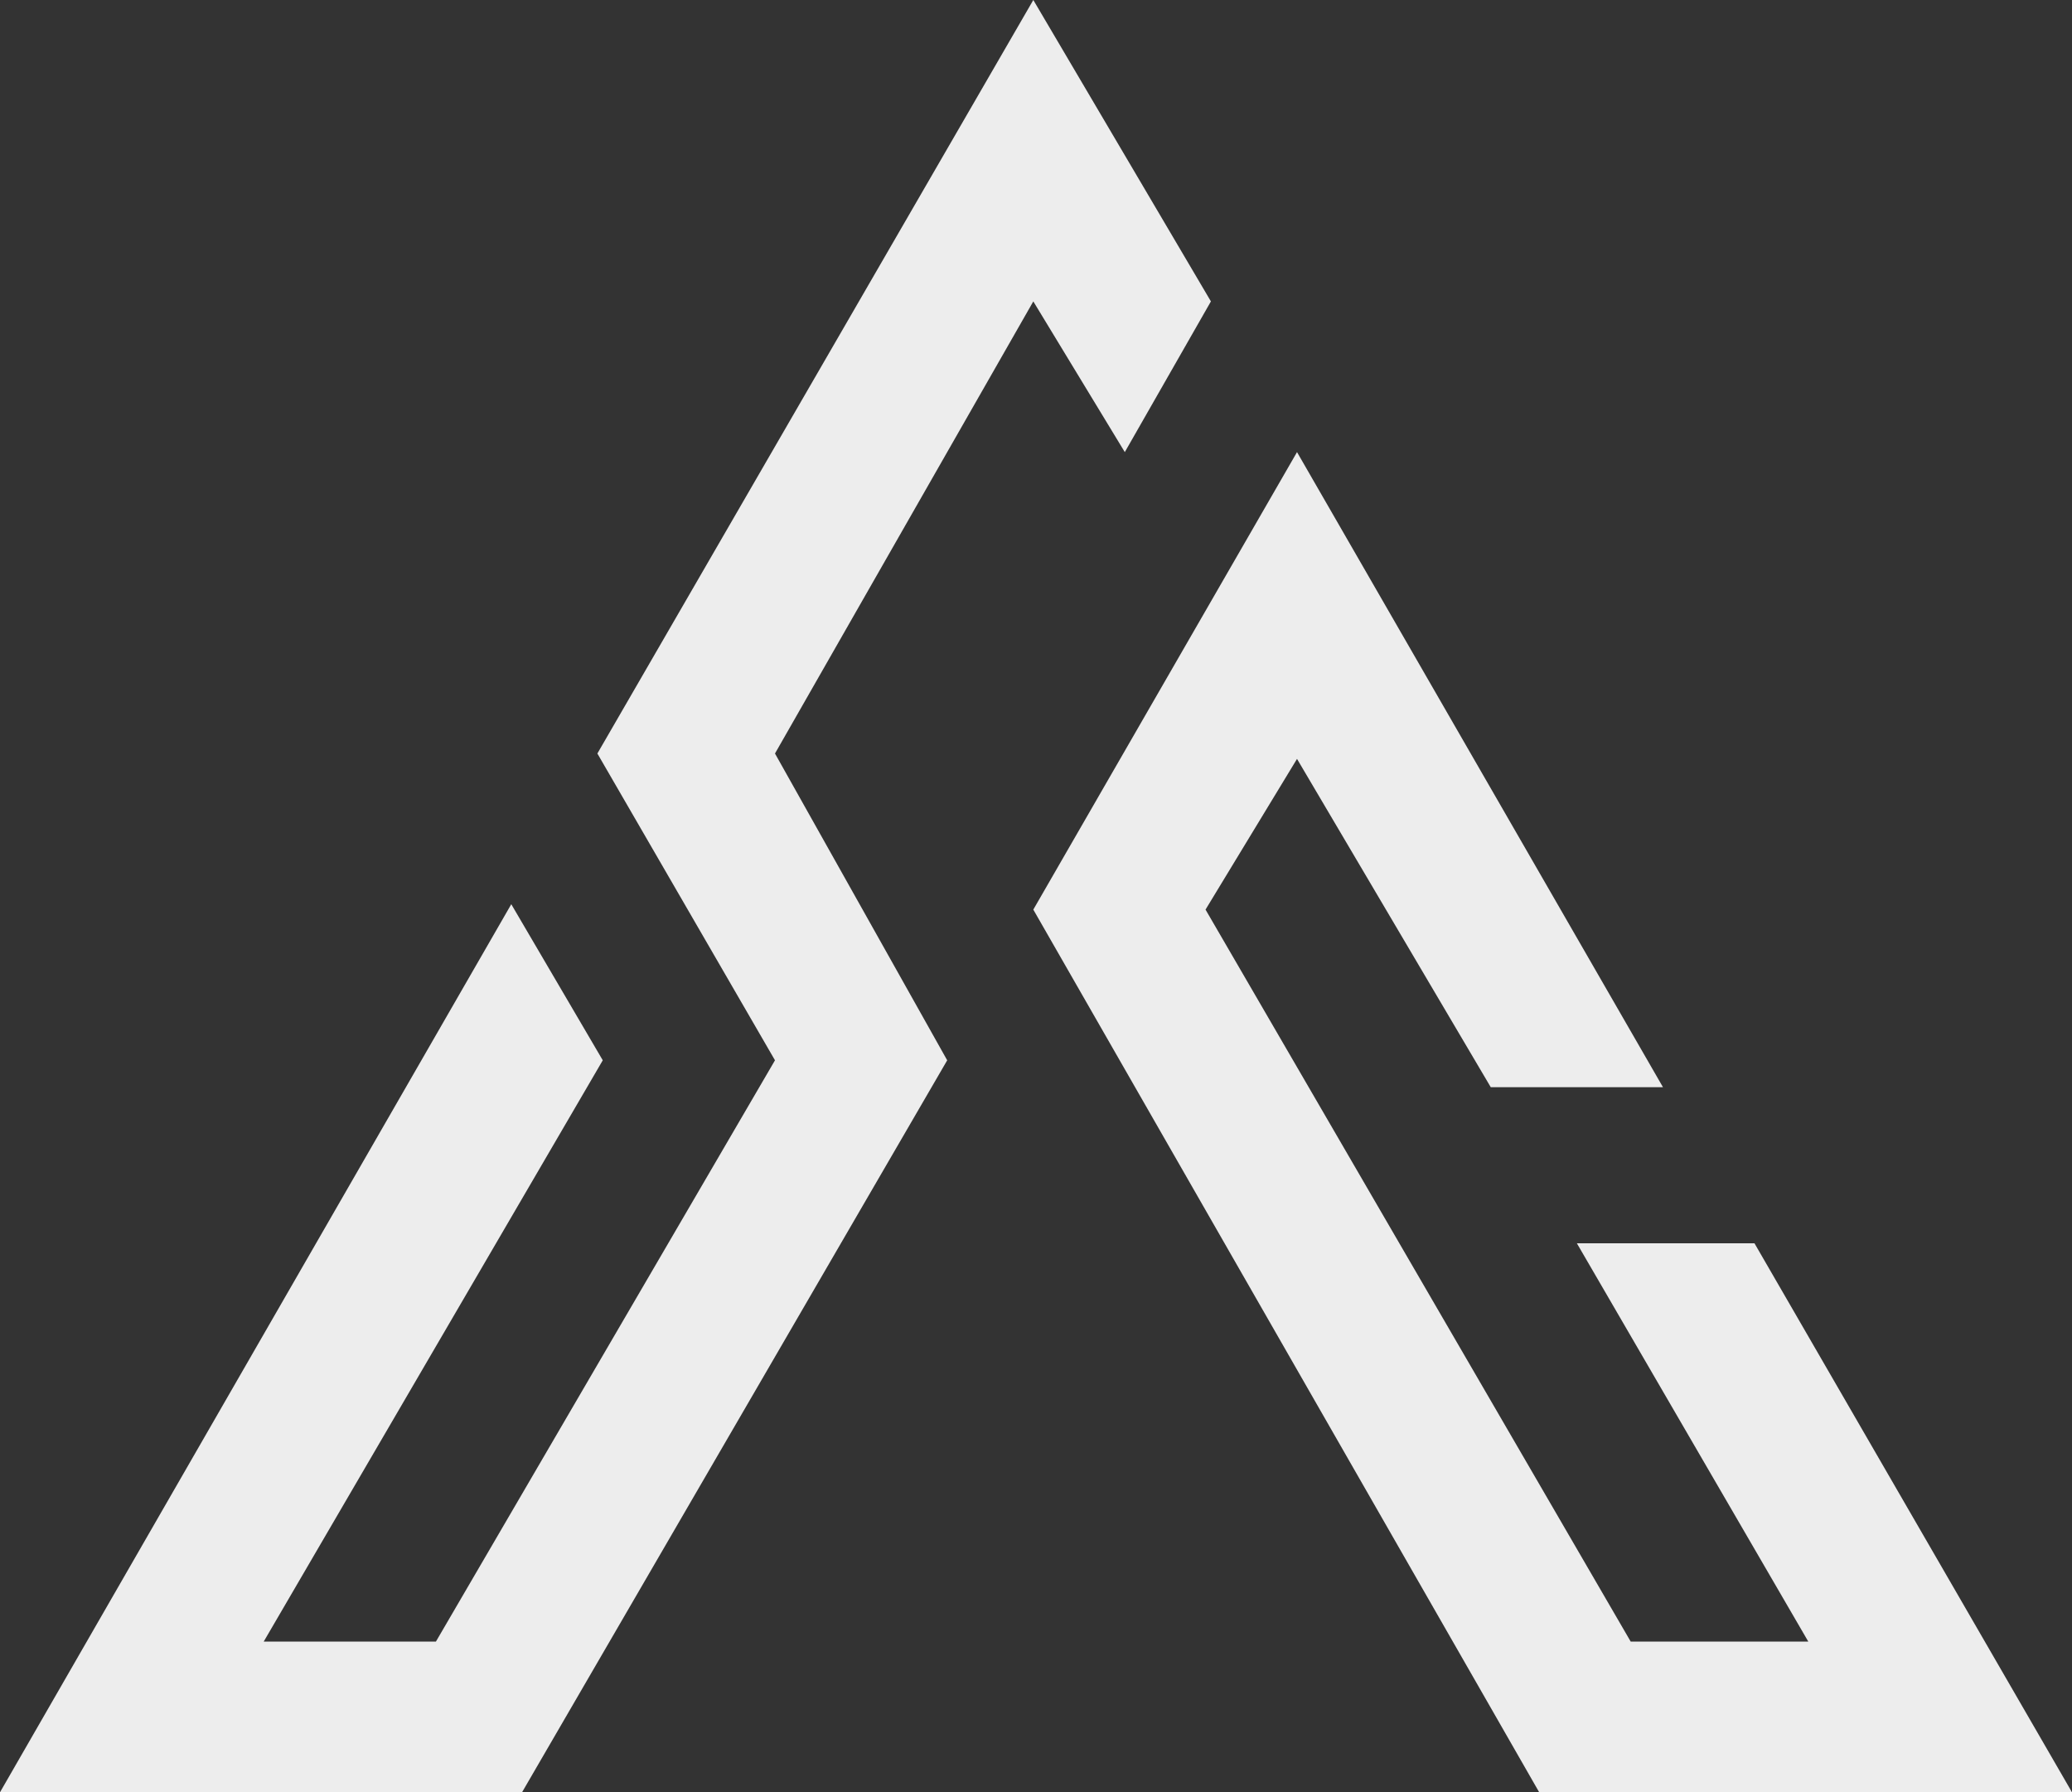
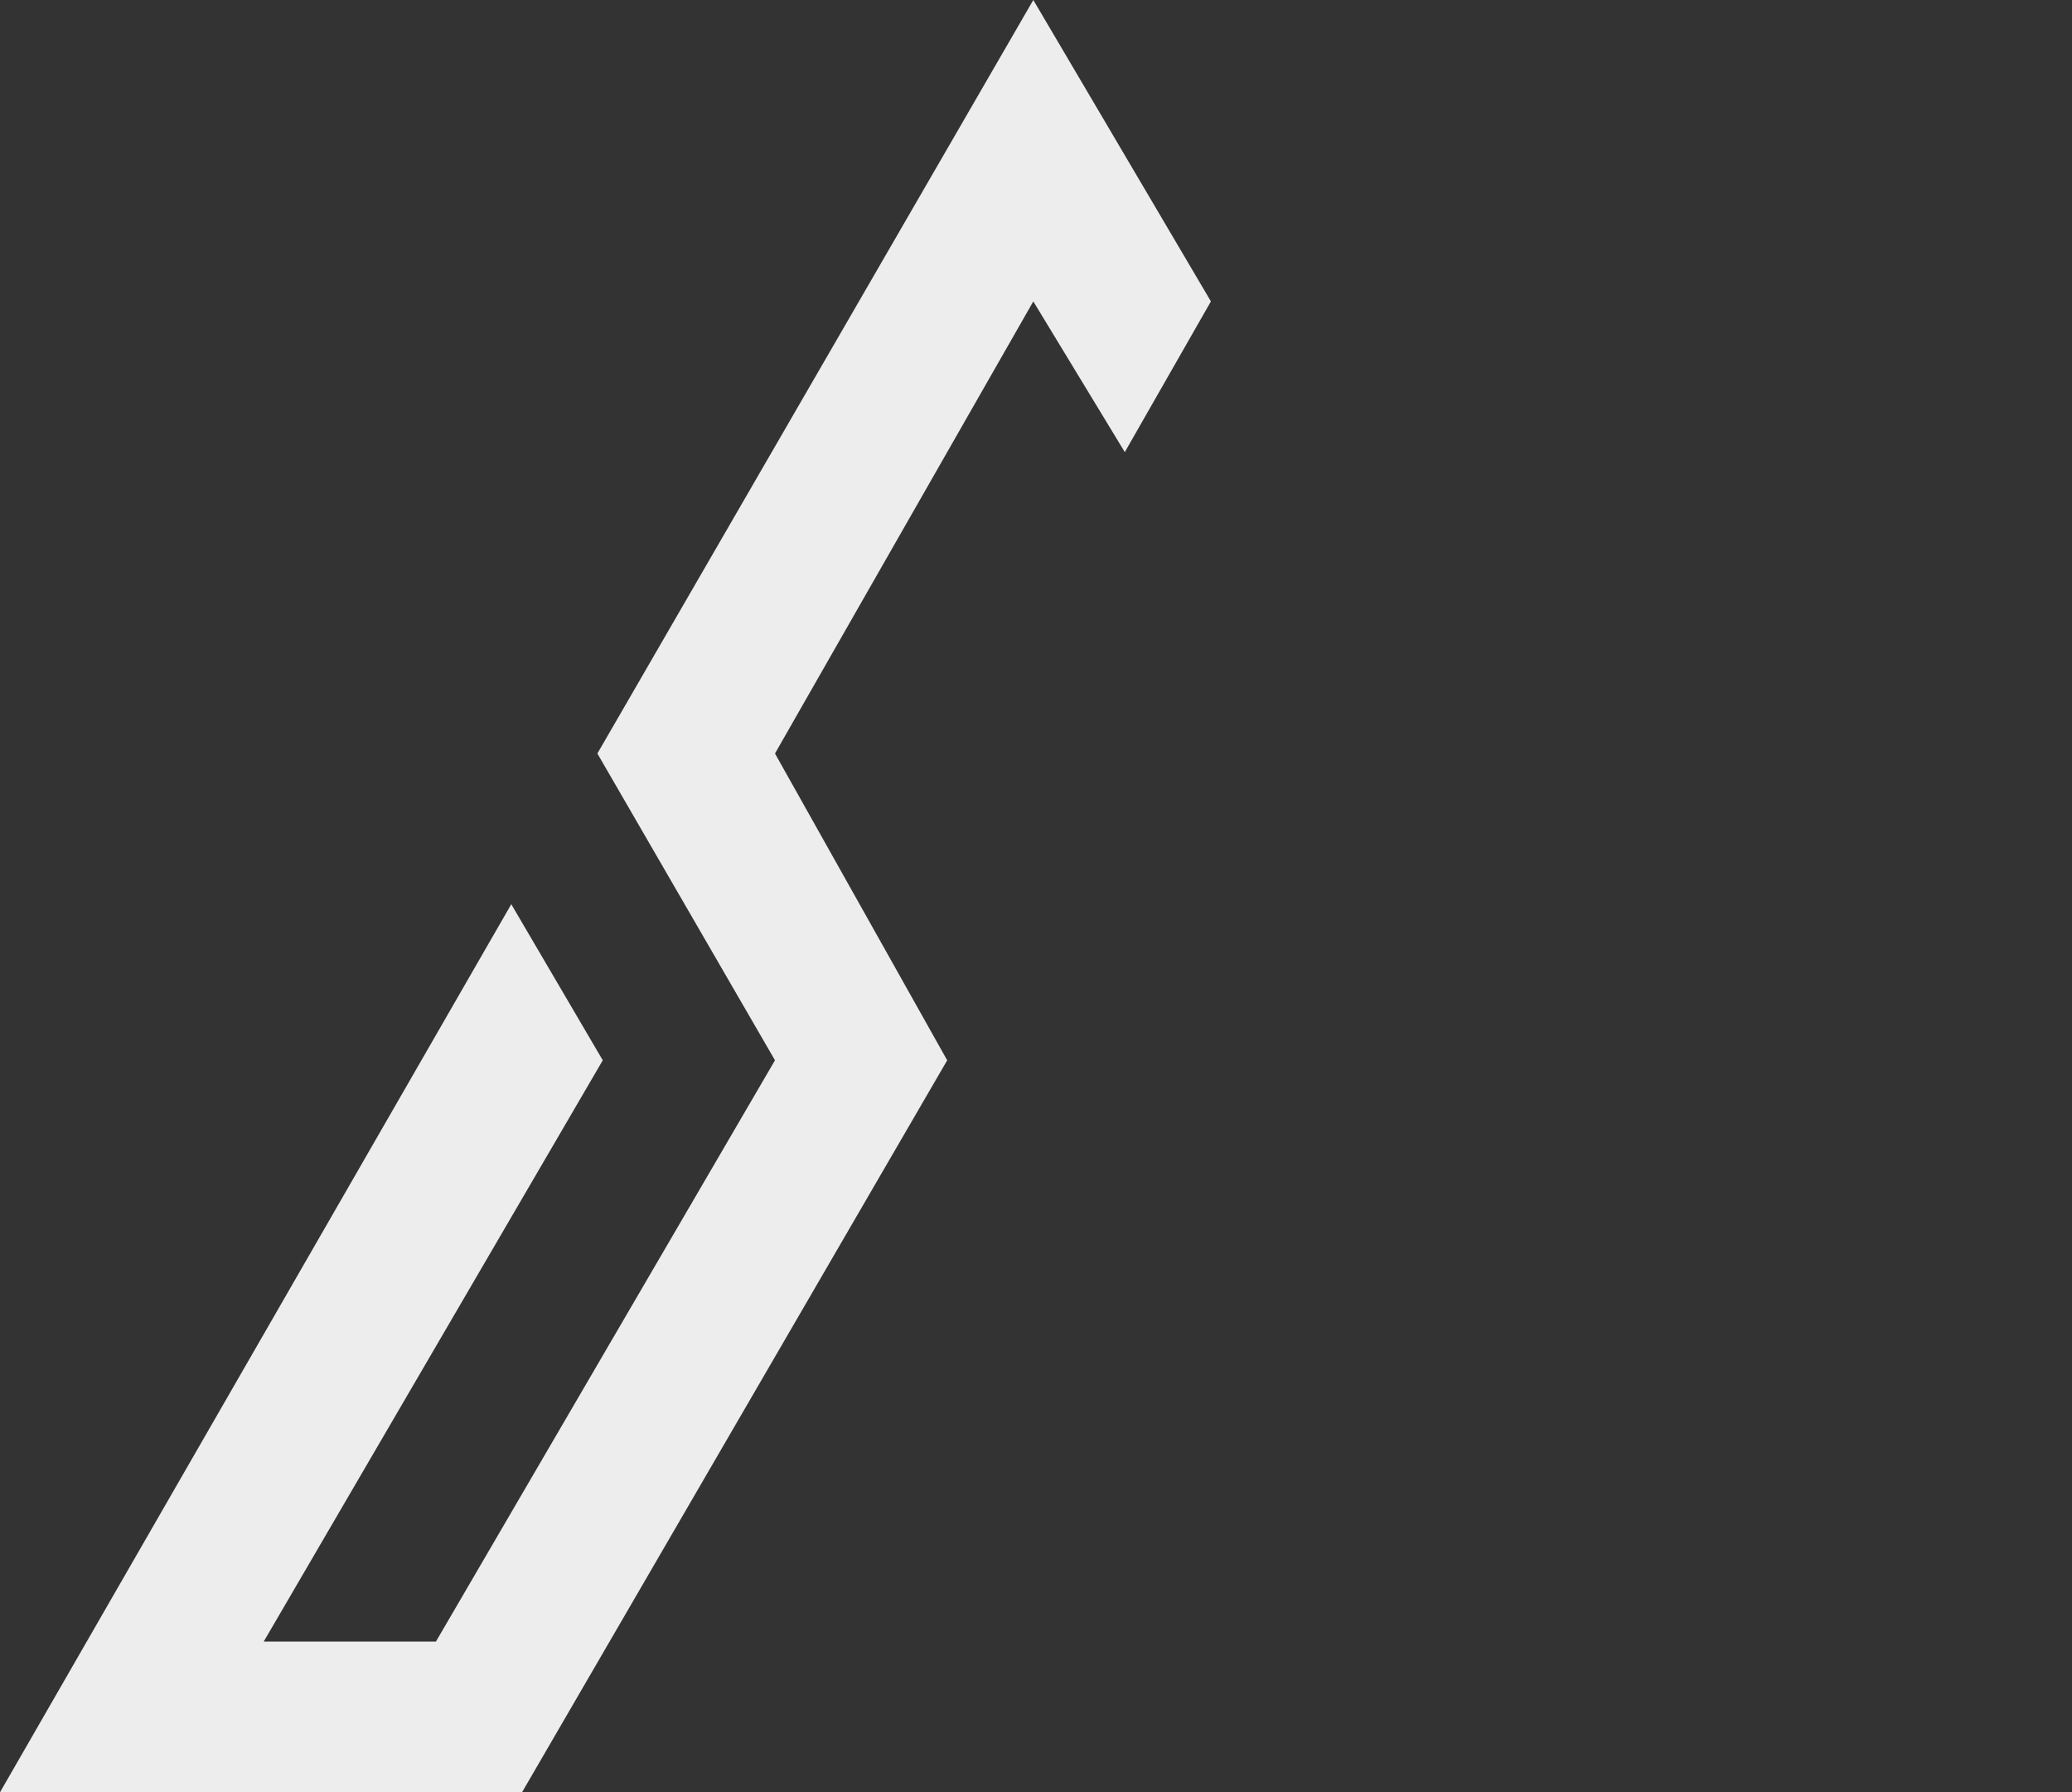
<svg xmlns="http://www.w3.org/2000/svg" id="Layer_1" x="0px" y="0px" viewBox="0 0 38.5 33.3" style="enable-background:new 0 0 38.5 33.3;" xml:space="preserve">
  <rect x="0" y="0" width="38.5" height="33.3" fill="#333333" stroke="none" />
  <style type="text/css">	.st0{fill-rule:evenodd;clip-rule:evenodd;fill:#EDEDED;}</style>
  <g id="SC_Symbol_White_00000035504194935308904780000004030162632844965794_">
-     <polygon id="C_00000023977215452532046950000014428985459141125000_" class="st0" points="38.5,33.3 32.6,23.1 29.3,23.1   33.6,30.5 30.3,30.5 22.4,16.9 24.1,14.1 27.7,20.2 30.9,20.2 24.1,8.4 19.2,16.9 28.6,33.3  " />
    <polygon id="S_00000141433738710771341250000004074959009930806458_" class="st0" points="19.2,5.6 20.9,8.4 22.5,5.6 19.2,0   11.1,14 14.4,19.7 8.1,30.5 4.9,30.5 11.2,19.7 9.5,16.8 0,33.3 0,33.3 0,33.3 9.7,33.3 17.6,19.7 14.4,14  " />
  </g>
</svg>